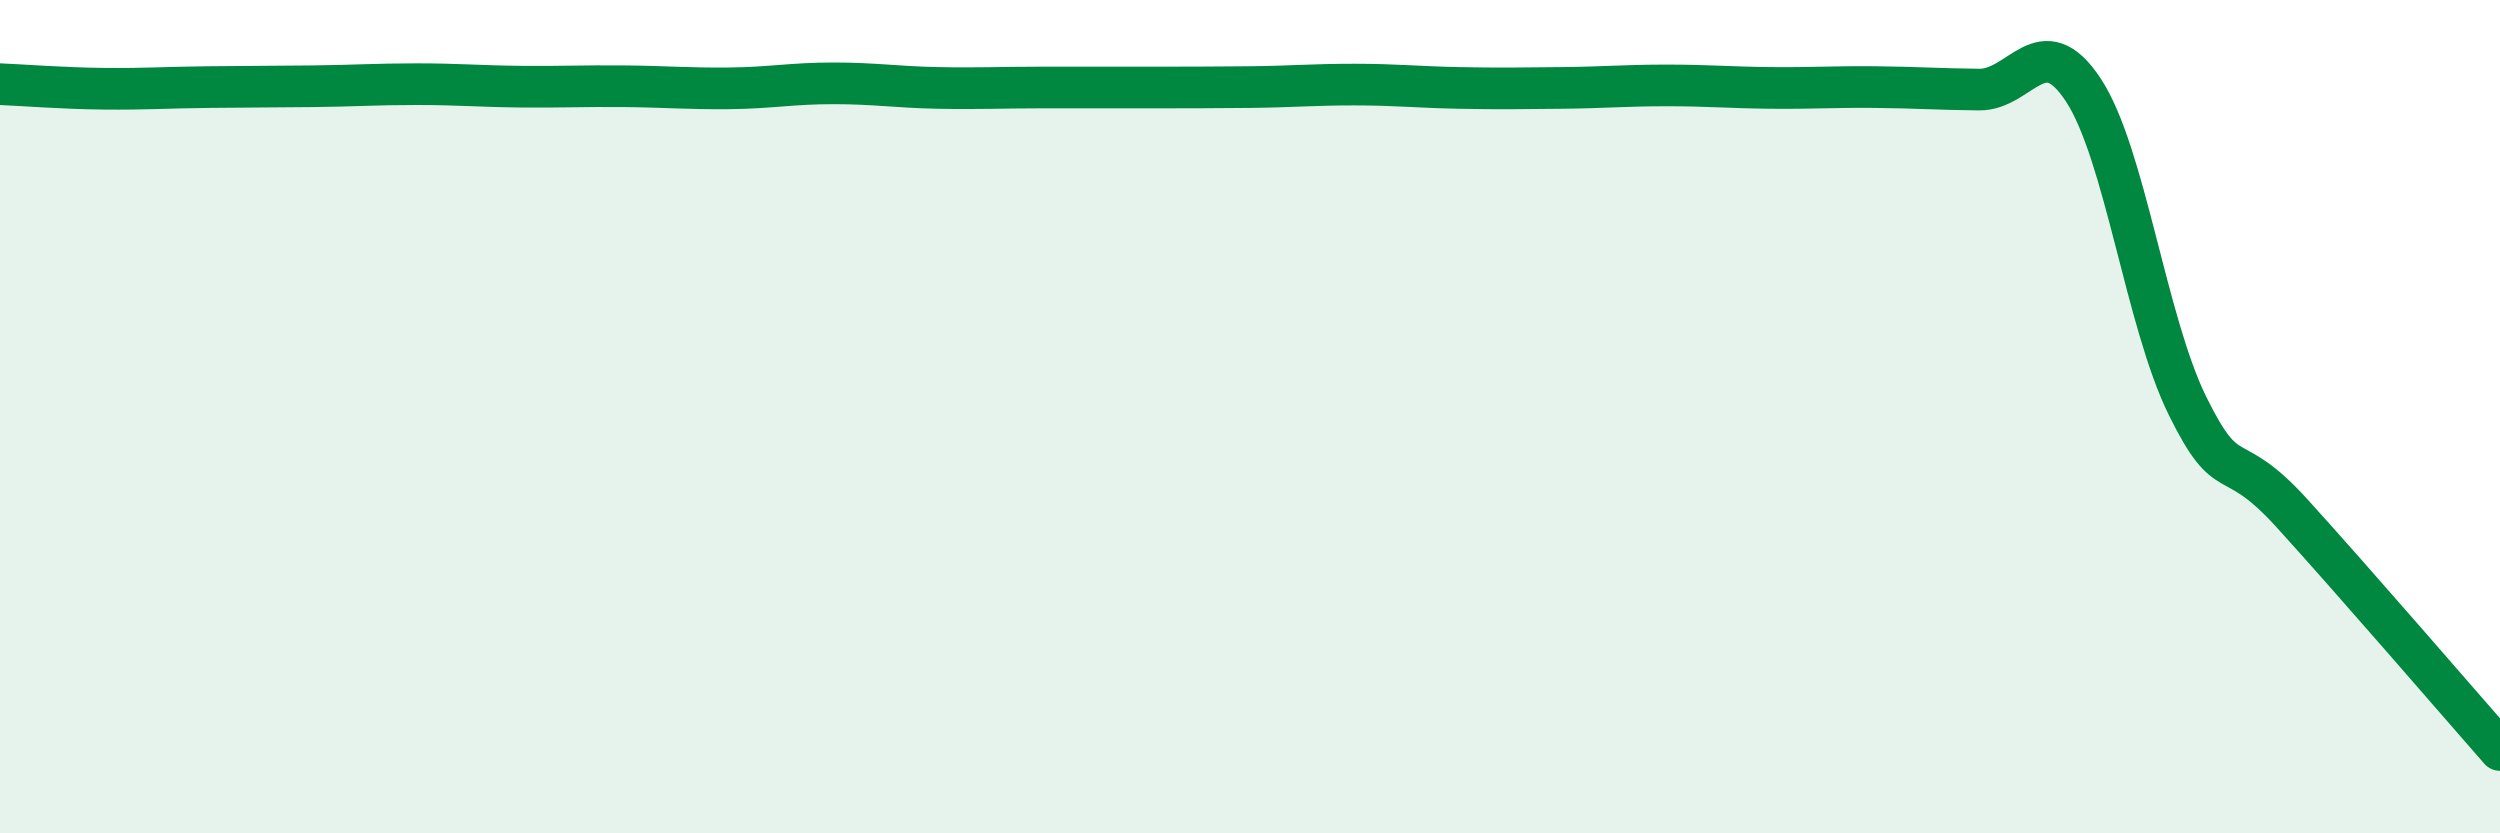
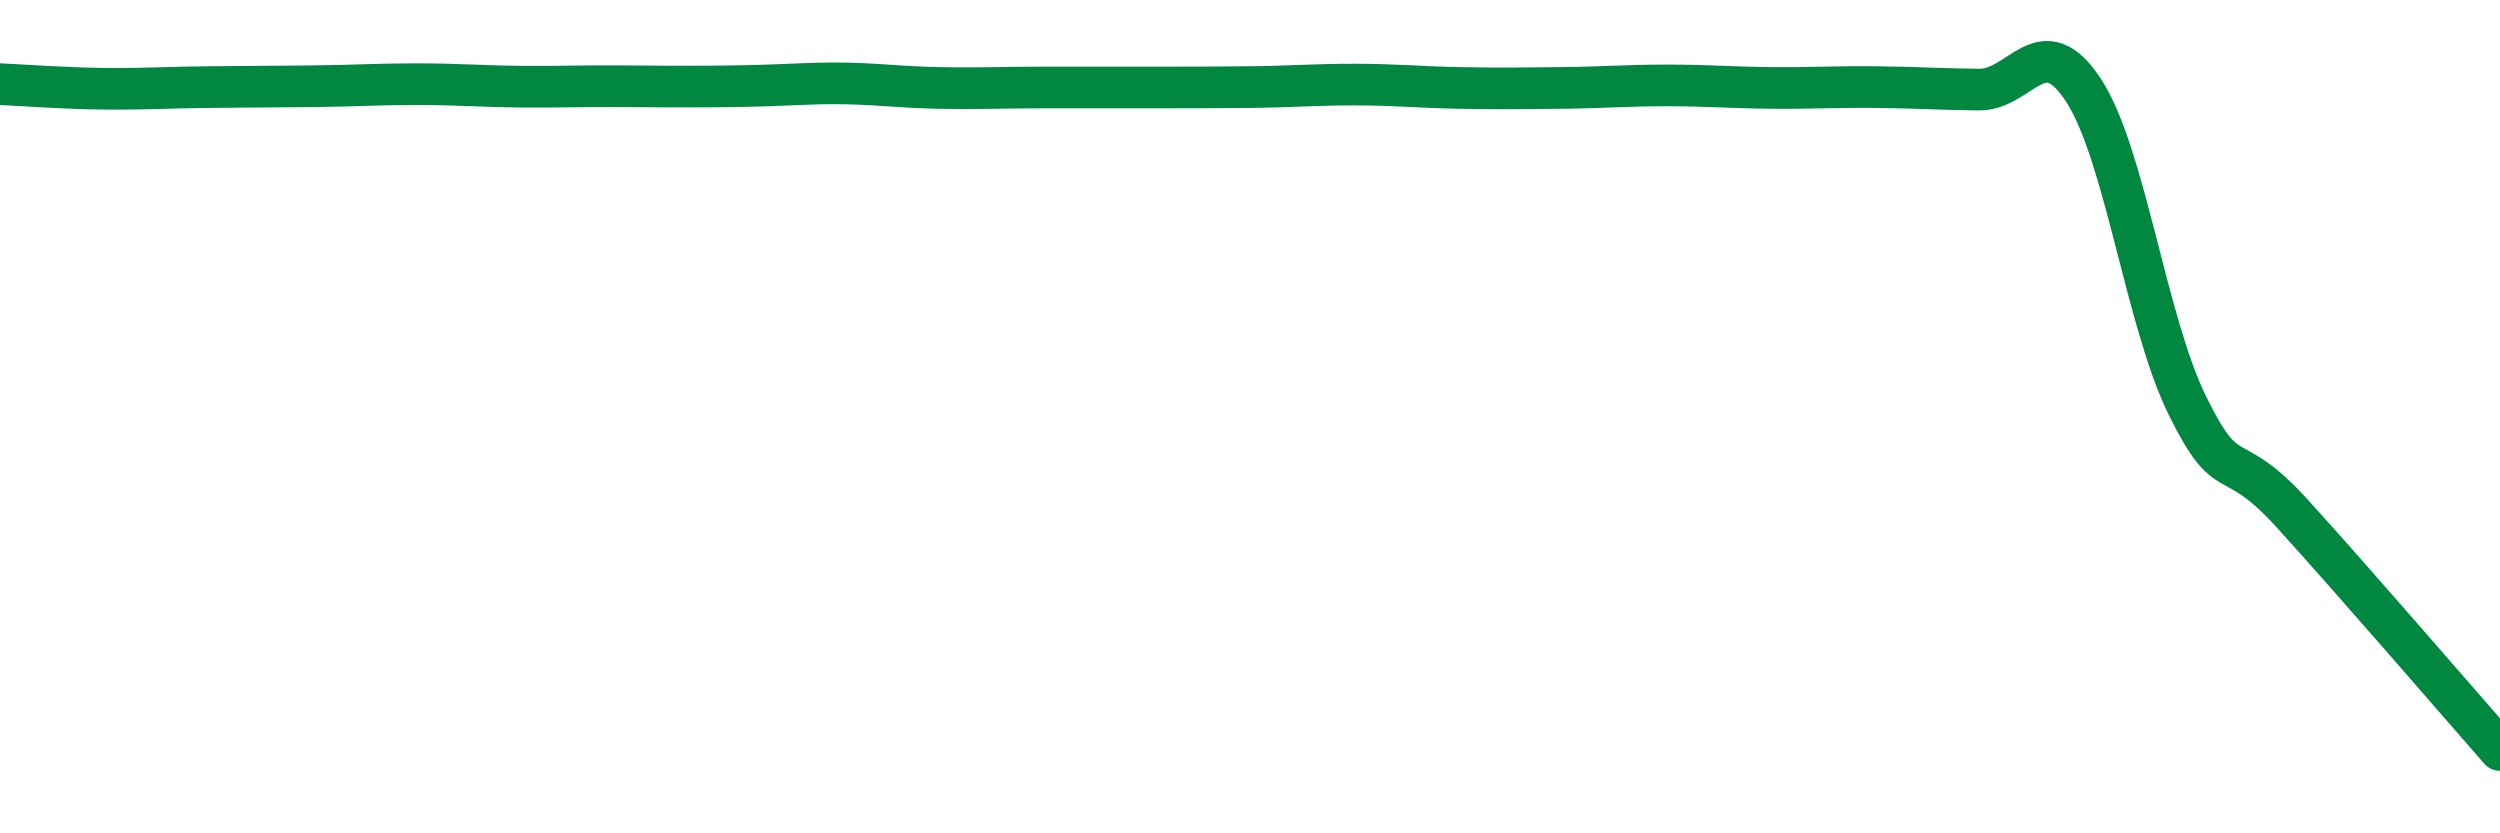
<svg xmlns="http://www.w3.org/2000/svg" width="60" height="20" viewBox="0 0 60 20">
-   <path d="M 0,2.02 C 0.5,2.04 1.5,2.12 2.5,2.13 C 3.5,2.14 4,2.1 5,2.09 C 6,2.08 6.5,2.08 7.5,2.07 C 8.5,2.06 9,2.02 10,2.02 C 11,2.02 11.5,2.07 12.5,2.08 C 13.5,2.09 14,2.06 15,2.07 C 16,2.08 16.5,2.13 17.5,2.12 C 18.5,2.11 19,2 20,2 C 21,2 21.5,2.09 22.5,2.11 C 23.5,2.13 24,2.1 25,2.1 C 26,2.1 26.5,2.1 27.5,2.1 C 28.5,2.1 29,2.1 30,2.09 C 31,2.08 31.5,2.03 32.5,2.03 C 33.5,2.03 34,2.09 35,2.11 C 36,2.13 36.5,2.12 37.5,2.11 C 38.5,2.1 39,2.05 40,2.05 C 41,2.05 41.5,2.1 42.5,2.11 C 43.5,2.12 44,2.08 45,2.09 C 46,2.1 46.5,2.14 47.5,2.15 C 48.5,2.16 49,0.64 50,2.16 C 51,3.68 51.5,7.71 52.5,9.74 C 53.5,11.77 53.5,10.66 55,12.31 C 56.5,13.96 59,16.86 60,18L60 20L0 20Z" fill="#008740" opacity="0.1" stroke-linecap="round" stroke-linejoin="round" />
-   <path d="M 0,2.02 C 0.5,2.04 1.5,2.12 2.5,2.13 C 3.5,2.14 4,2.1 5,2.09 C 6,2.08 6.5,2.08 7.5,2.07 C 8.5,2.06 9,2.02 10,2.02 C 11,2.02 11.5,2.07 12.5,2.08 C 13.5,2.09 14,2.06 15,2.07 C 16,2.08 16.5,2.13 17.5,2.12 C 18.5,2.11 19,2 20,2 C 21,2 21.5,2.09 22.5,2.11 C 23.5,2.13 24,2.1 25,2.1 C 26,2.1 26.5,2.1 27.5,2.1 C 28.5,2.1 29,2.1 30,2.09 C 31,2.08 31.5,2.03 32.5,2.03 C 33.5,2.03 34,2.09 35,2.11 C 36,2.13 36.5,2.12 37.5,2.11 C 38.5,2.1 39,2.05 40,2.05 C 41,2.05 41.5,2.1 42.5,2.11 C 43.5,2.12 44,2.08 45,2.09 C 46,2.1 46.5,2.14 47.5,2.15 C 48.5,2.16 49,0.64 50,2.16 C 51,3.68 51.5,7.71 52.5,9.74 C 53.5,11.77 53.5,10.66 55,12.31 C 56.5,13.96 59,16.86 60,18" stroke="#008740" stroke-width="1" fill="none" stroke-linecap="round" stroke-linejoin="round" />
+   <path d="M 0,2.02 C 0.5,2.04 1.5,2.12 2.5,2.13 C 3.5,2.14 4,2.1 5,2.09 C 6,2.08 6.5,2.08 7.5,2.07 C 8.5,2.06 9,2.02 10,2.02 C 11,2.02 11.5,2.07 12.5,2.08 C 13.5,2.09 14,2.06 15,2.07 C 18.5,2.11 19,2 20,2 C 21,2 21.5,2.09 22.5,2.11 C 23.5,2.13 24,2.1 25,2.1 C 26,2.1 26.5,2.1 27.5,2.1 C 28.5,2.1 29,2.1 30,2.09 C 31,2.08 31.5,2.03 32.5,2.03 C 33.5,2.03 34,2.09 35,2.11 C 36,2.13 36.5,2.12 37.5,2.11 C 38.5,2.1 39,2.05 40,2.05 C 41,2.05 41.5,2.1 42.5,2.11 C 43.5,2.12 44,2.08 45,2.09 C 46,2.1 46.5,2.14 47.5,2.15 C 48.5,2.16 49,0.64 50,2.16 C 51,3.68 51.5,7.71 52.5,9.74 C 53.5,11.77 53.5,10.66 55,12.31 C 56.5,13.96 59,16.86 60,18" stroke="#008740" stroke-width="1" fill="none" stroke-linecap="round" stroke-linejoin="round" />
</svg>